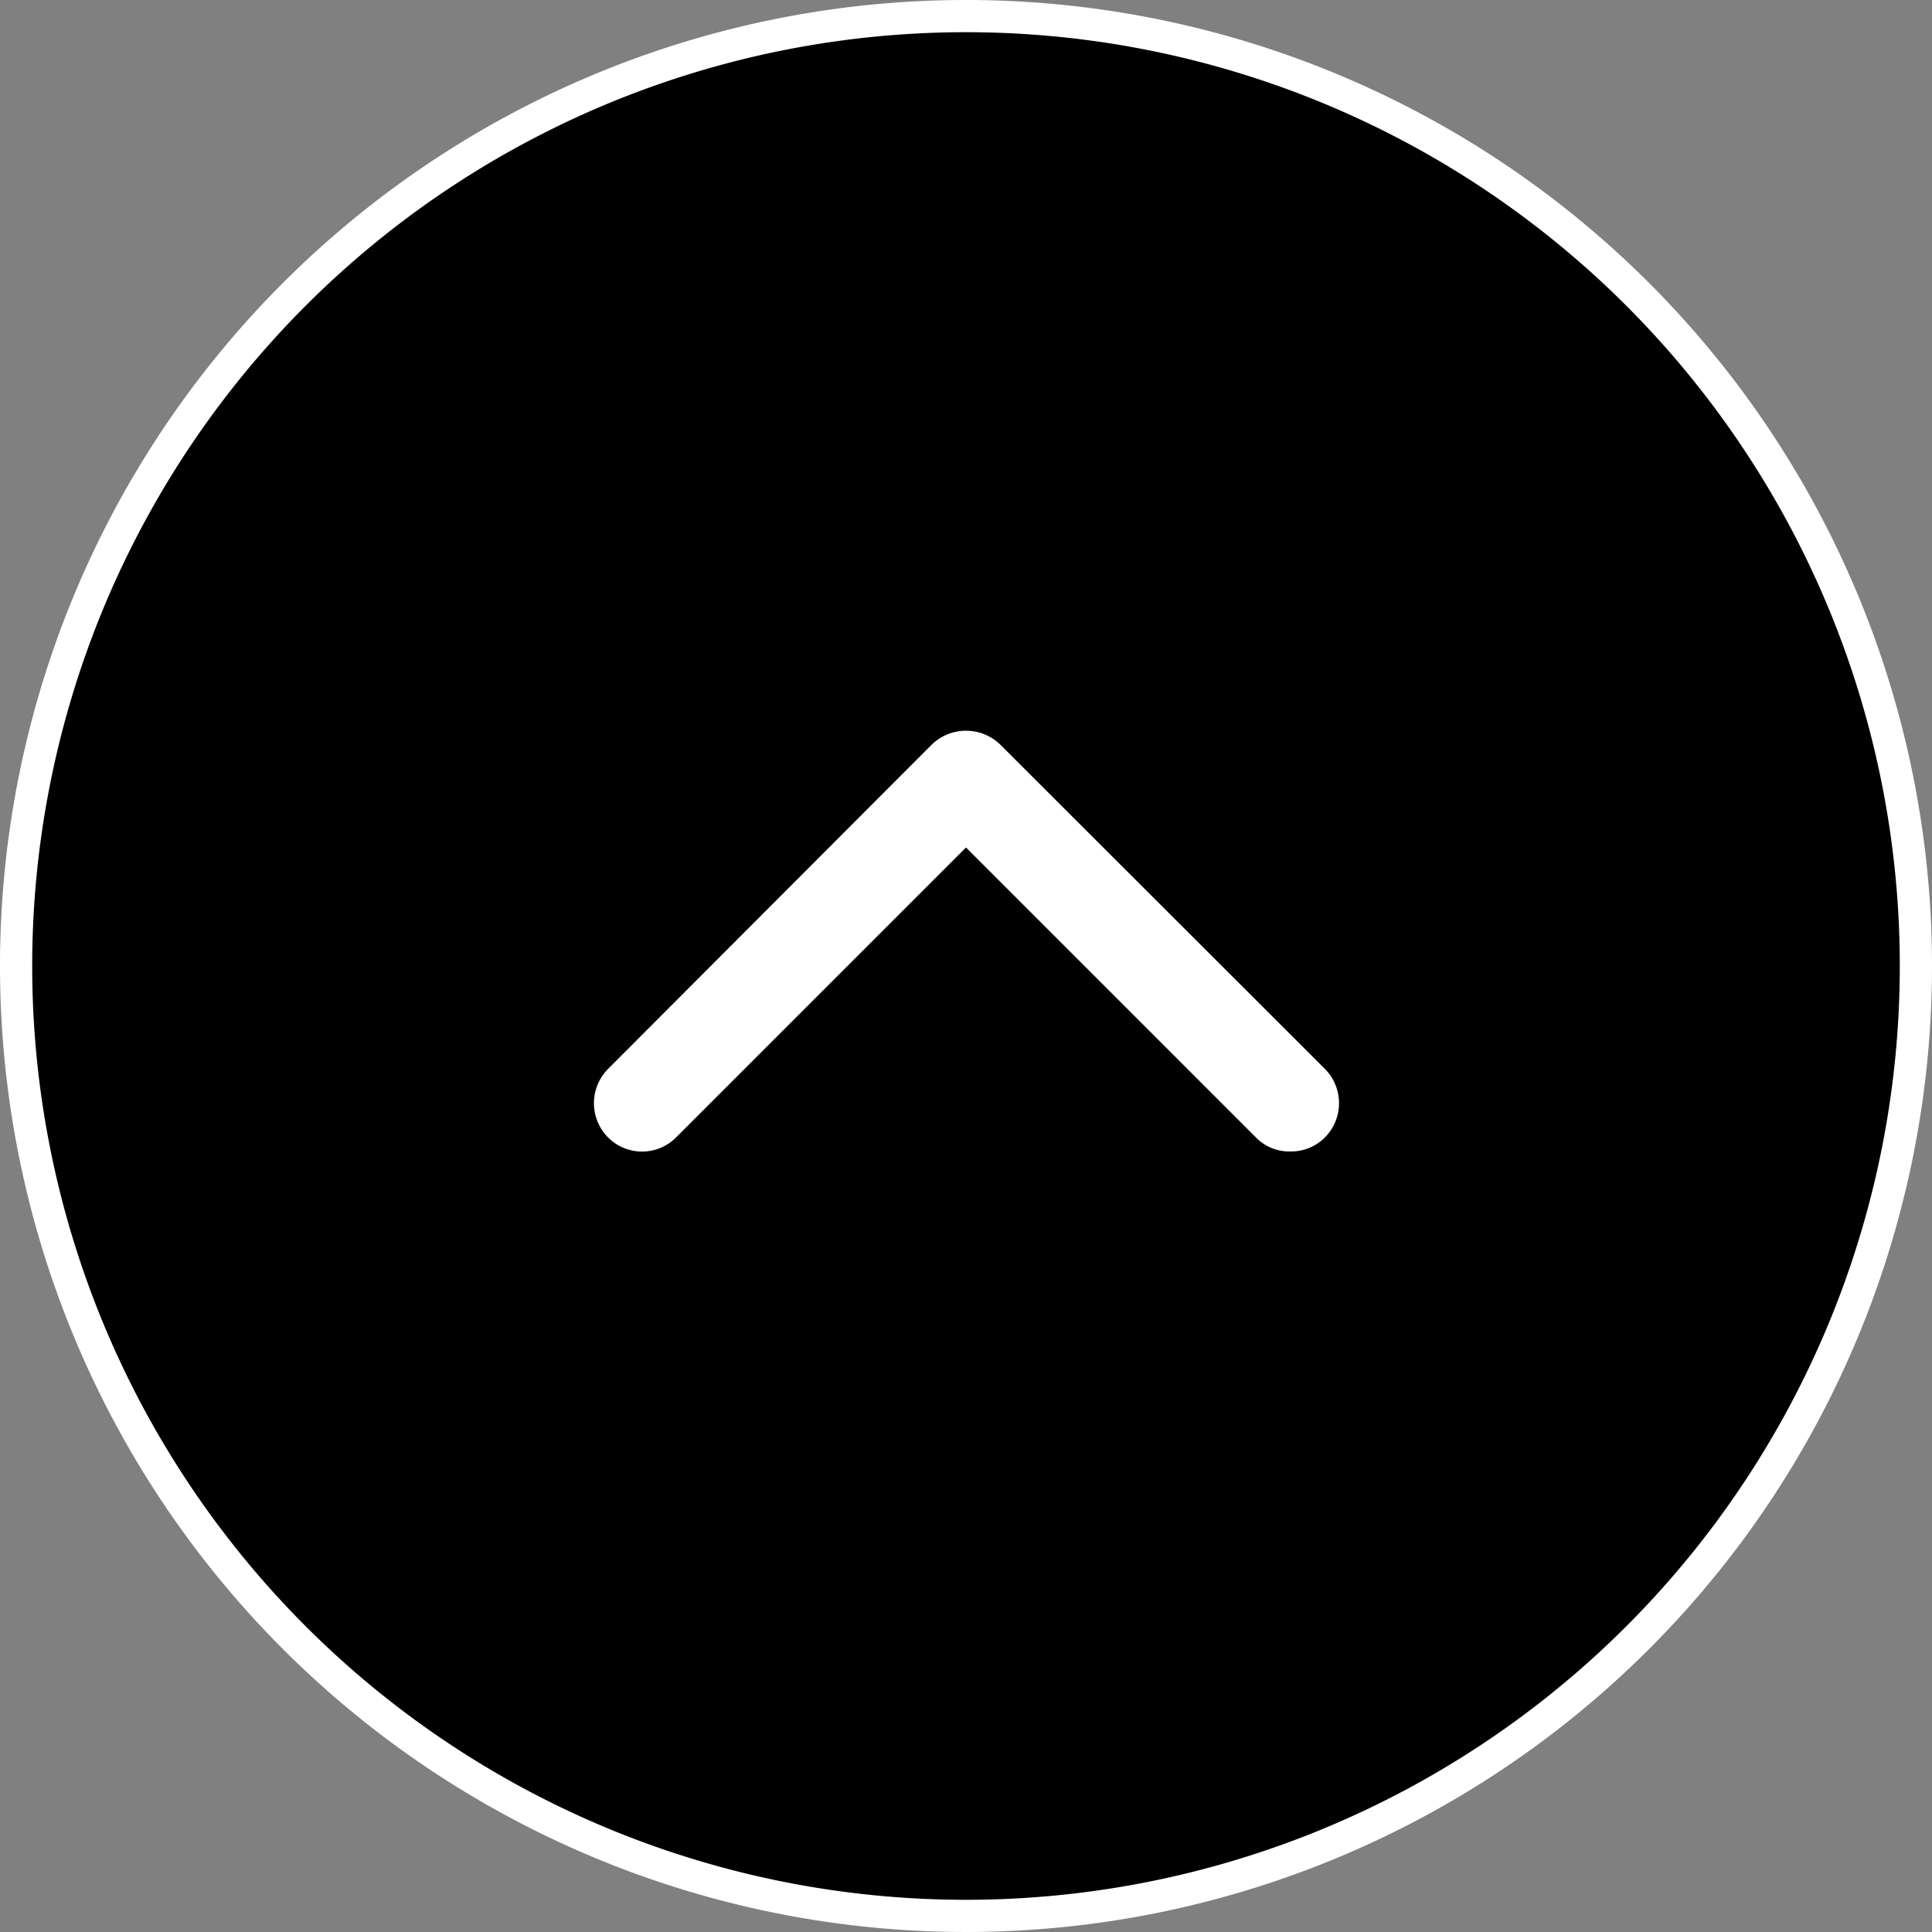
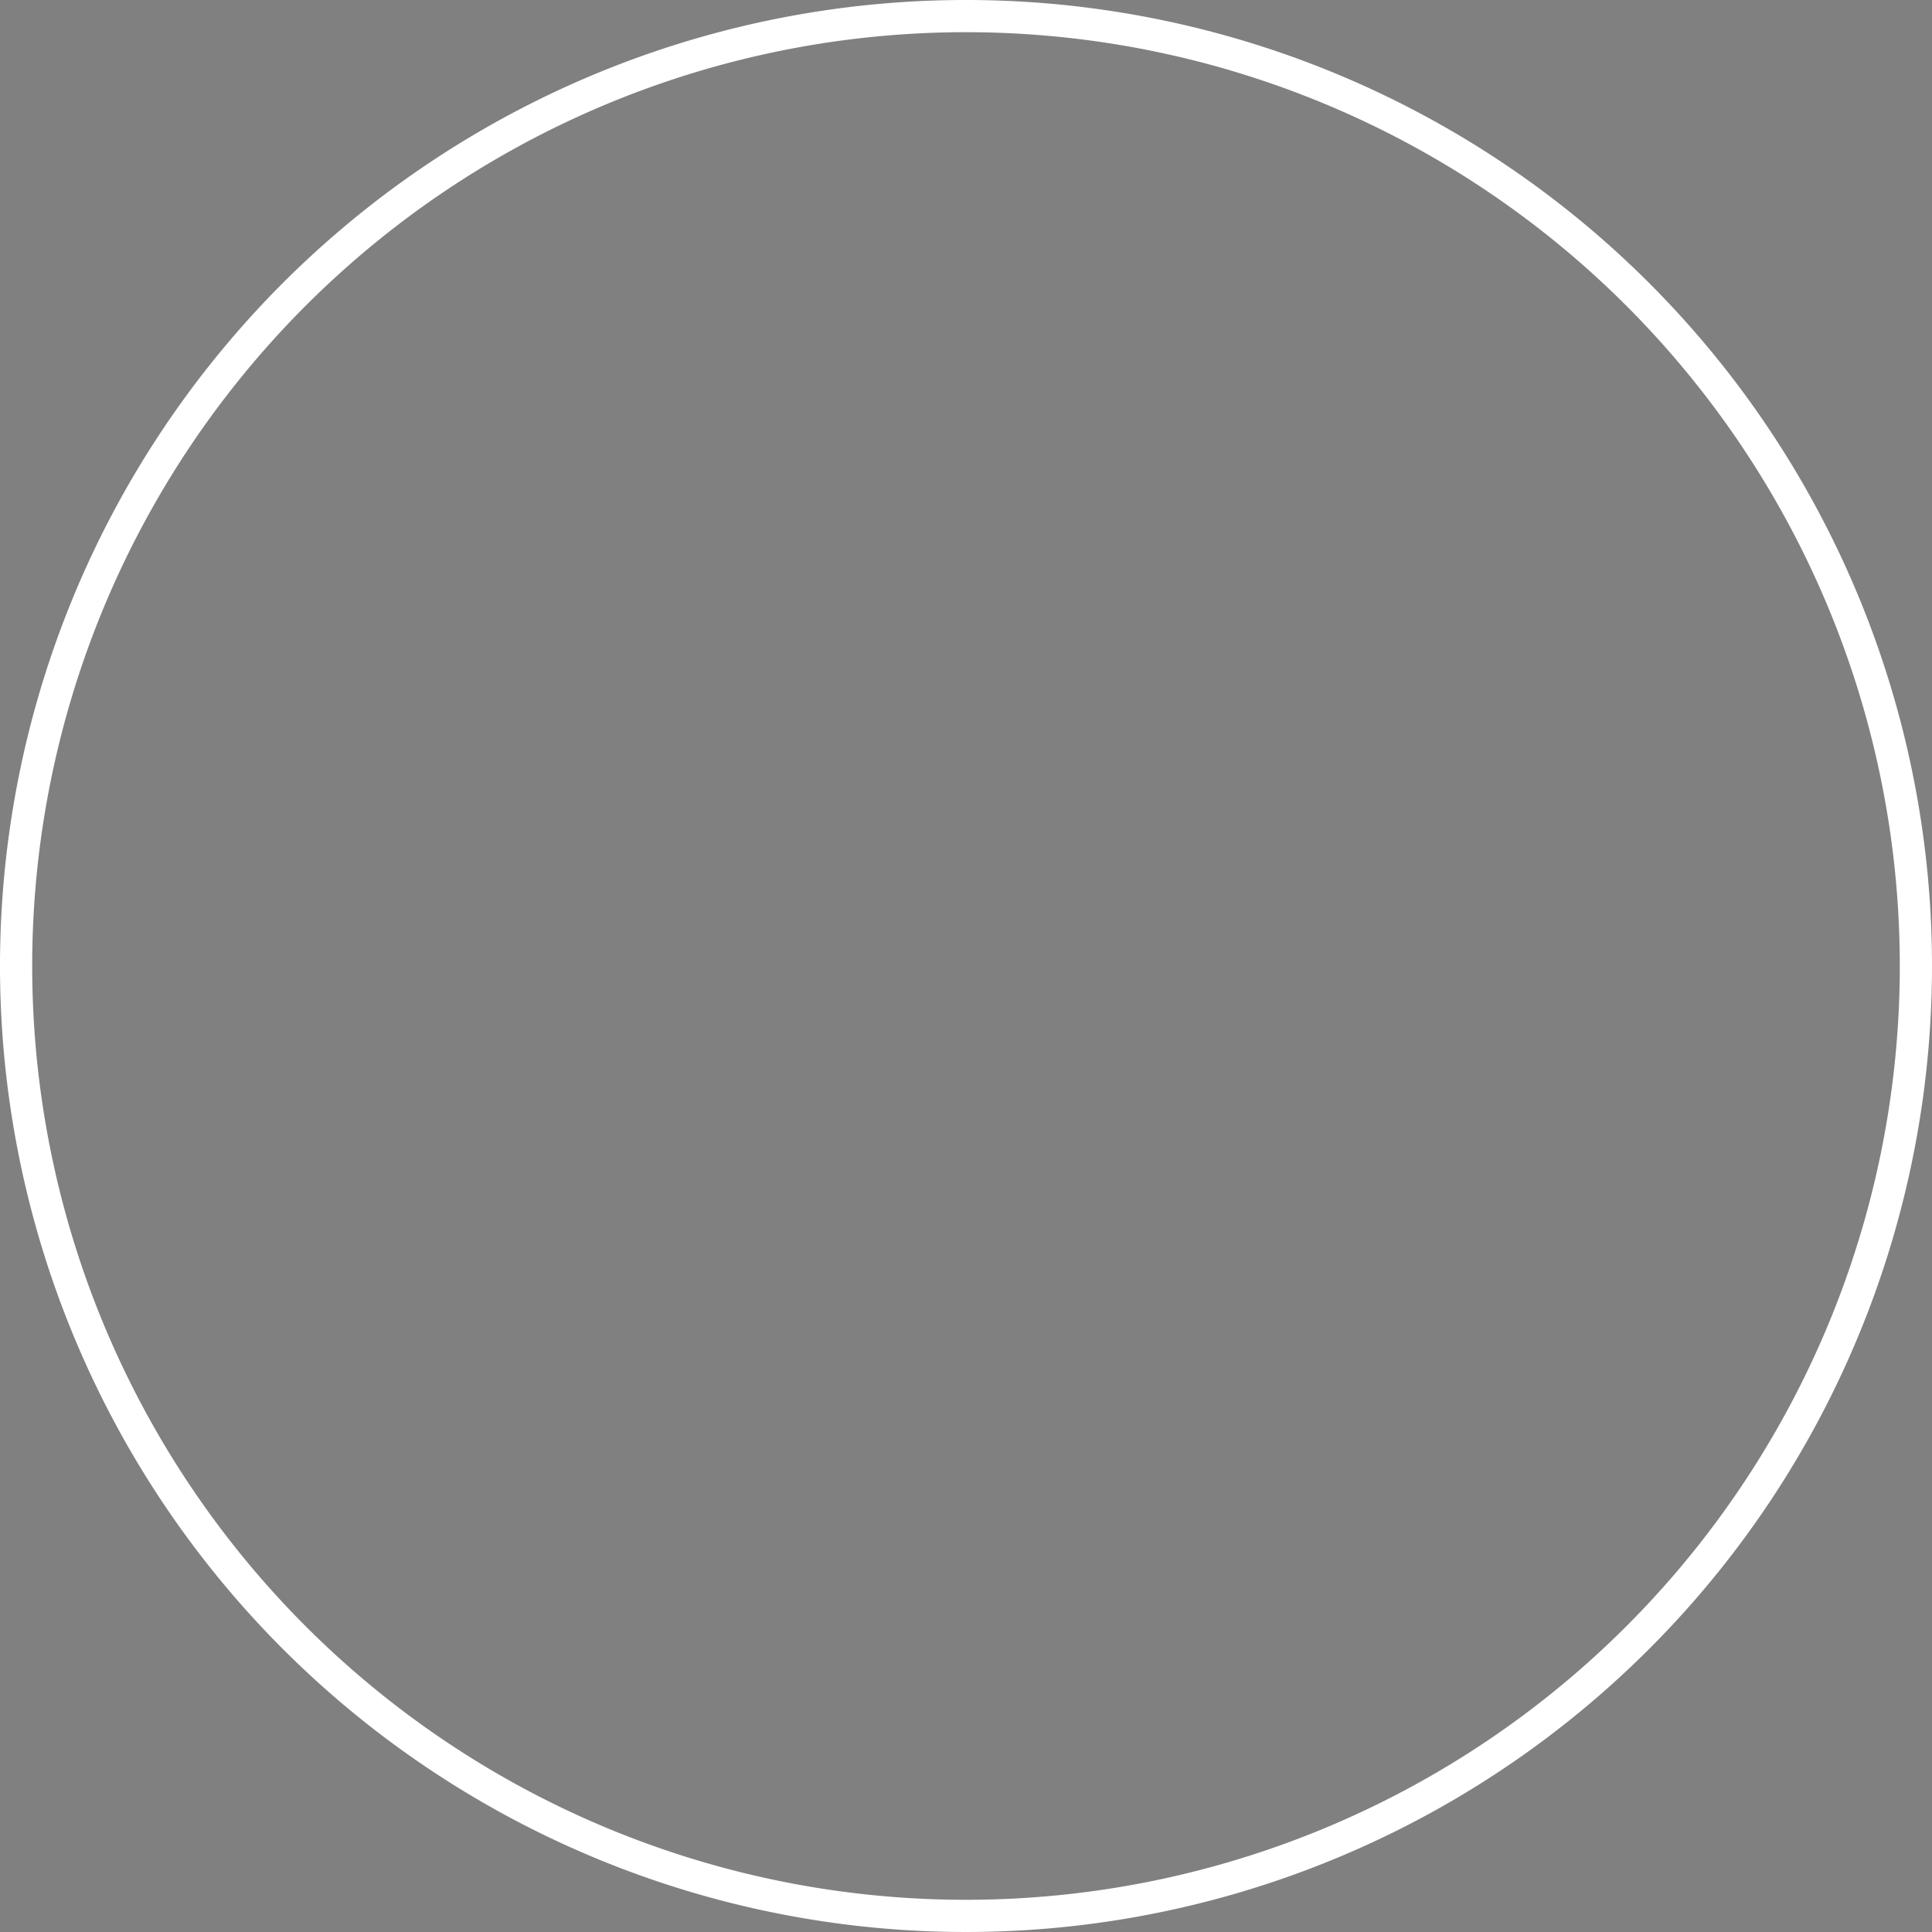
<svg xmlns="http://www.w3.org/2000/svg" id="レイヤー_1" data-name="レイヤー 1" viewBox="0 0 60 60">
  <rect x="0" y="0" width="60" height="60" fill="#808080" stroke="none" />
-   <circle cx="30" cy="30" r="29.5" />
  <path d="M30,1A29,29,0,1,1,1,30,29,29,0,0,1,30,1m0-1A30,30,0,1,0,60,30,30,30,0,0,0,30,0Z" style="fill:#fff" />
-   <polyline points="19.91 34.26 30 24.18 40.09 34.26" style="fill-rule:evenodd" />
-   <path d="M40.09,35.76A1.45,1.45,0,0,1,39,35.32l-9-9-9,9a1.49,1.49,0,0,1-2.12,0,1.51,1.51,0,0,1,0-2.12L28.94,23.12a1.53,1.53,0,0,1,2.12,0L41.15,33.2a1.51,1.51,0,0,1,0,2.12A1.48,1.48,0,0,1,40.09,35.76Z" style="fill:#fff" />
</svg>